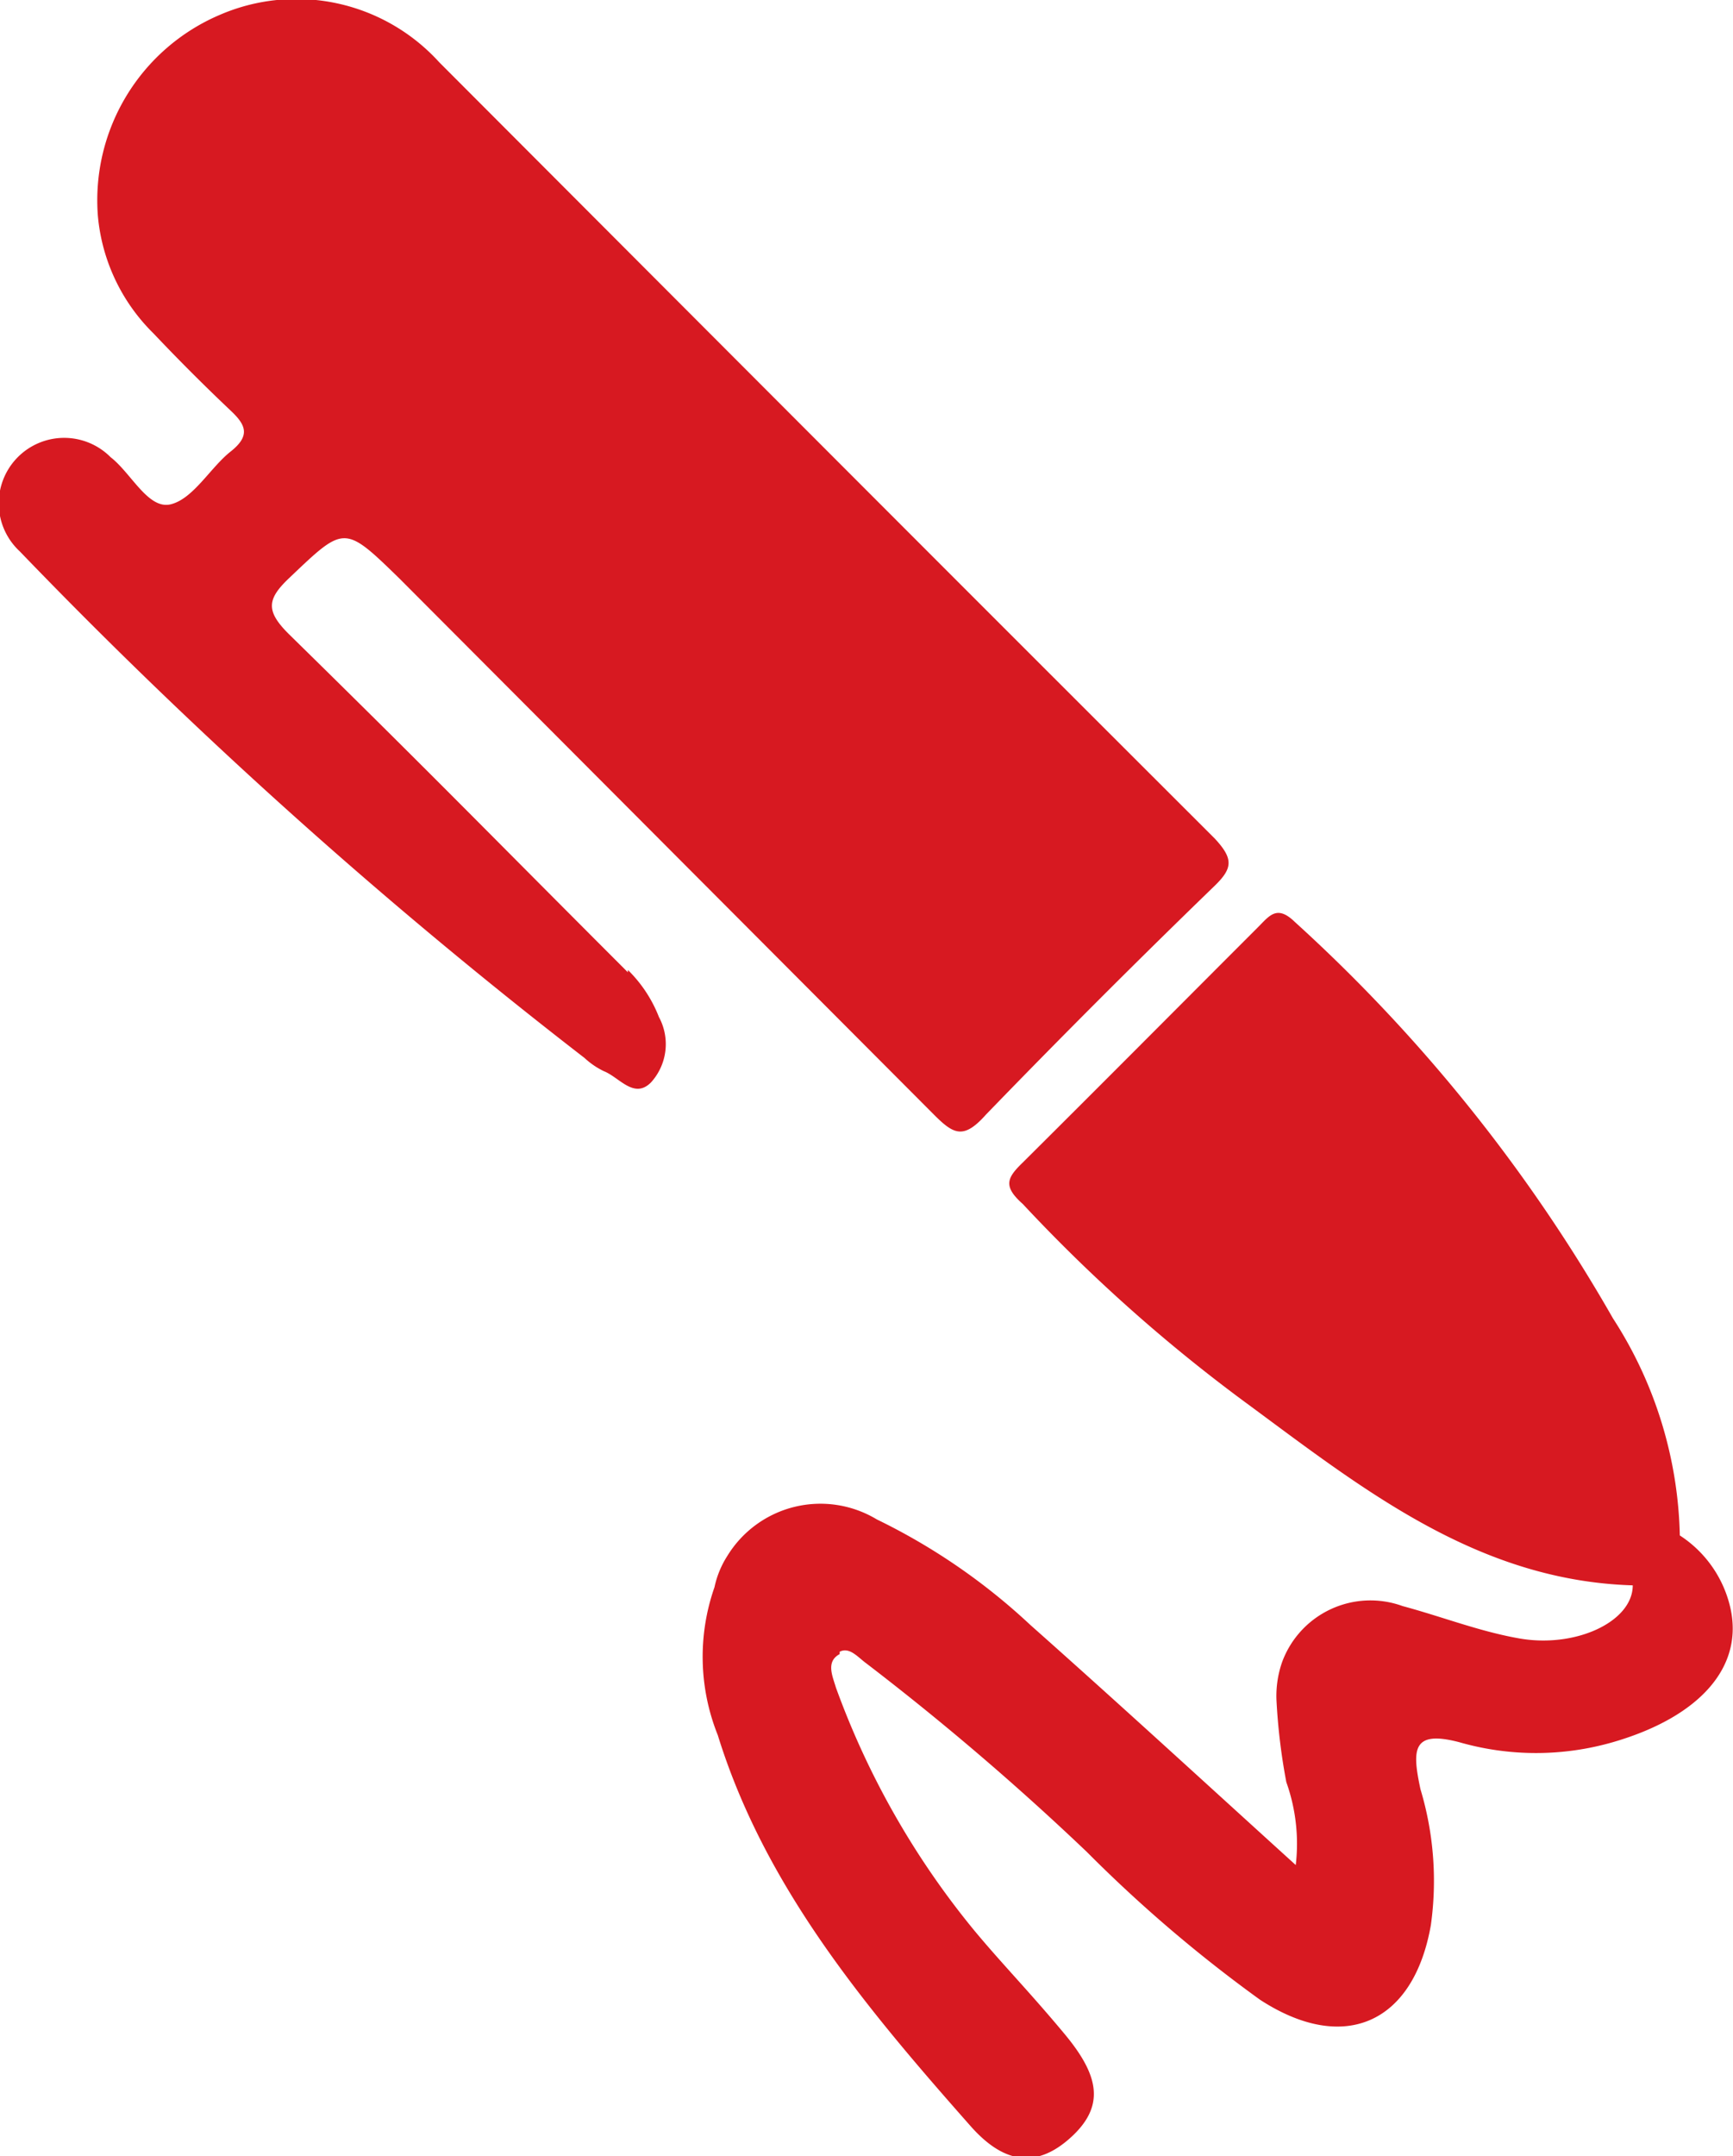
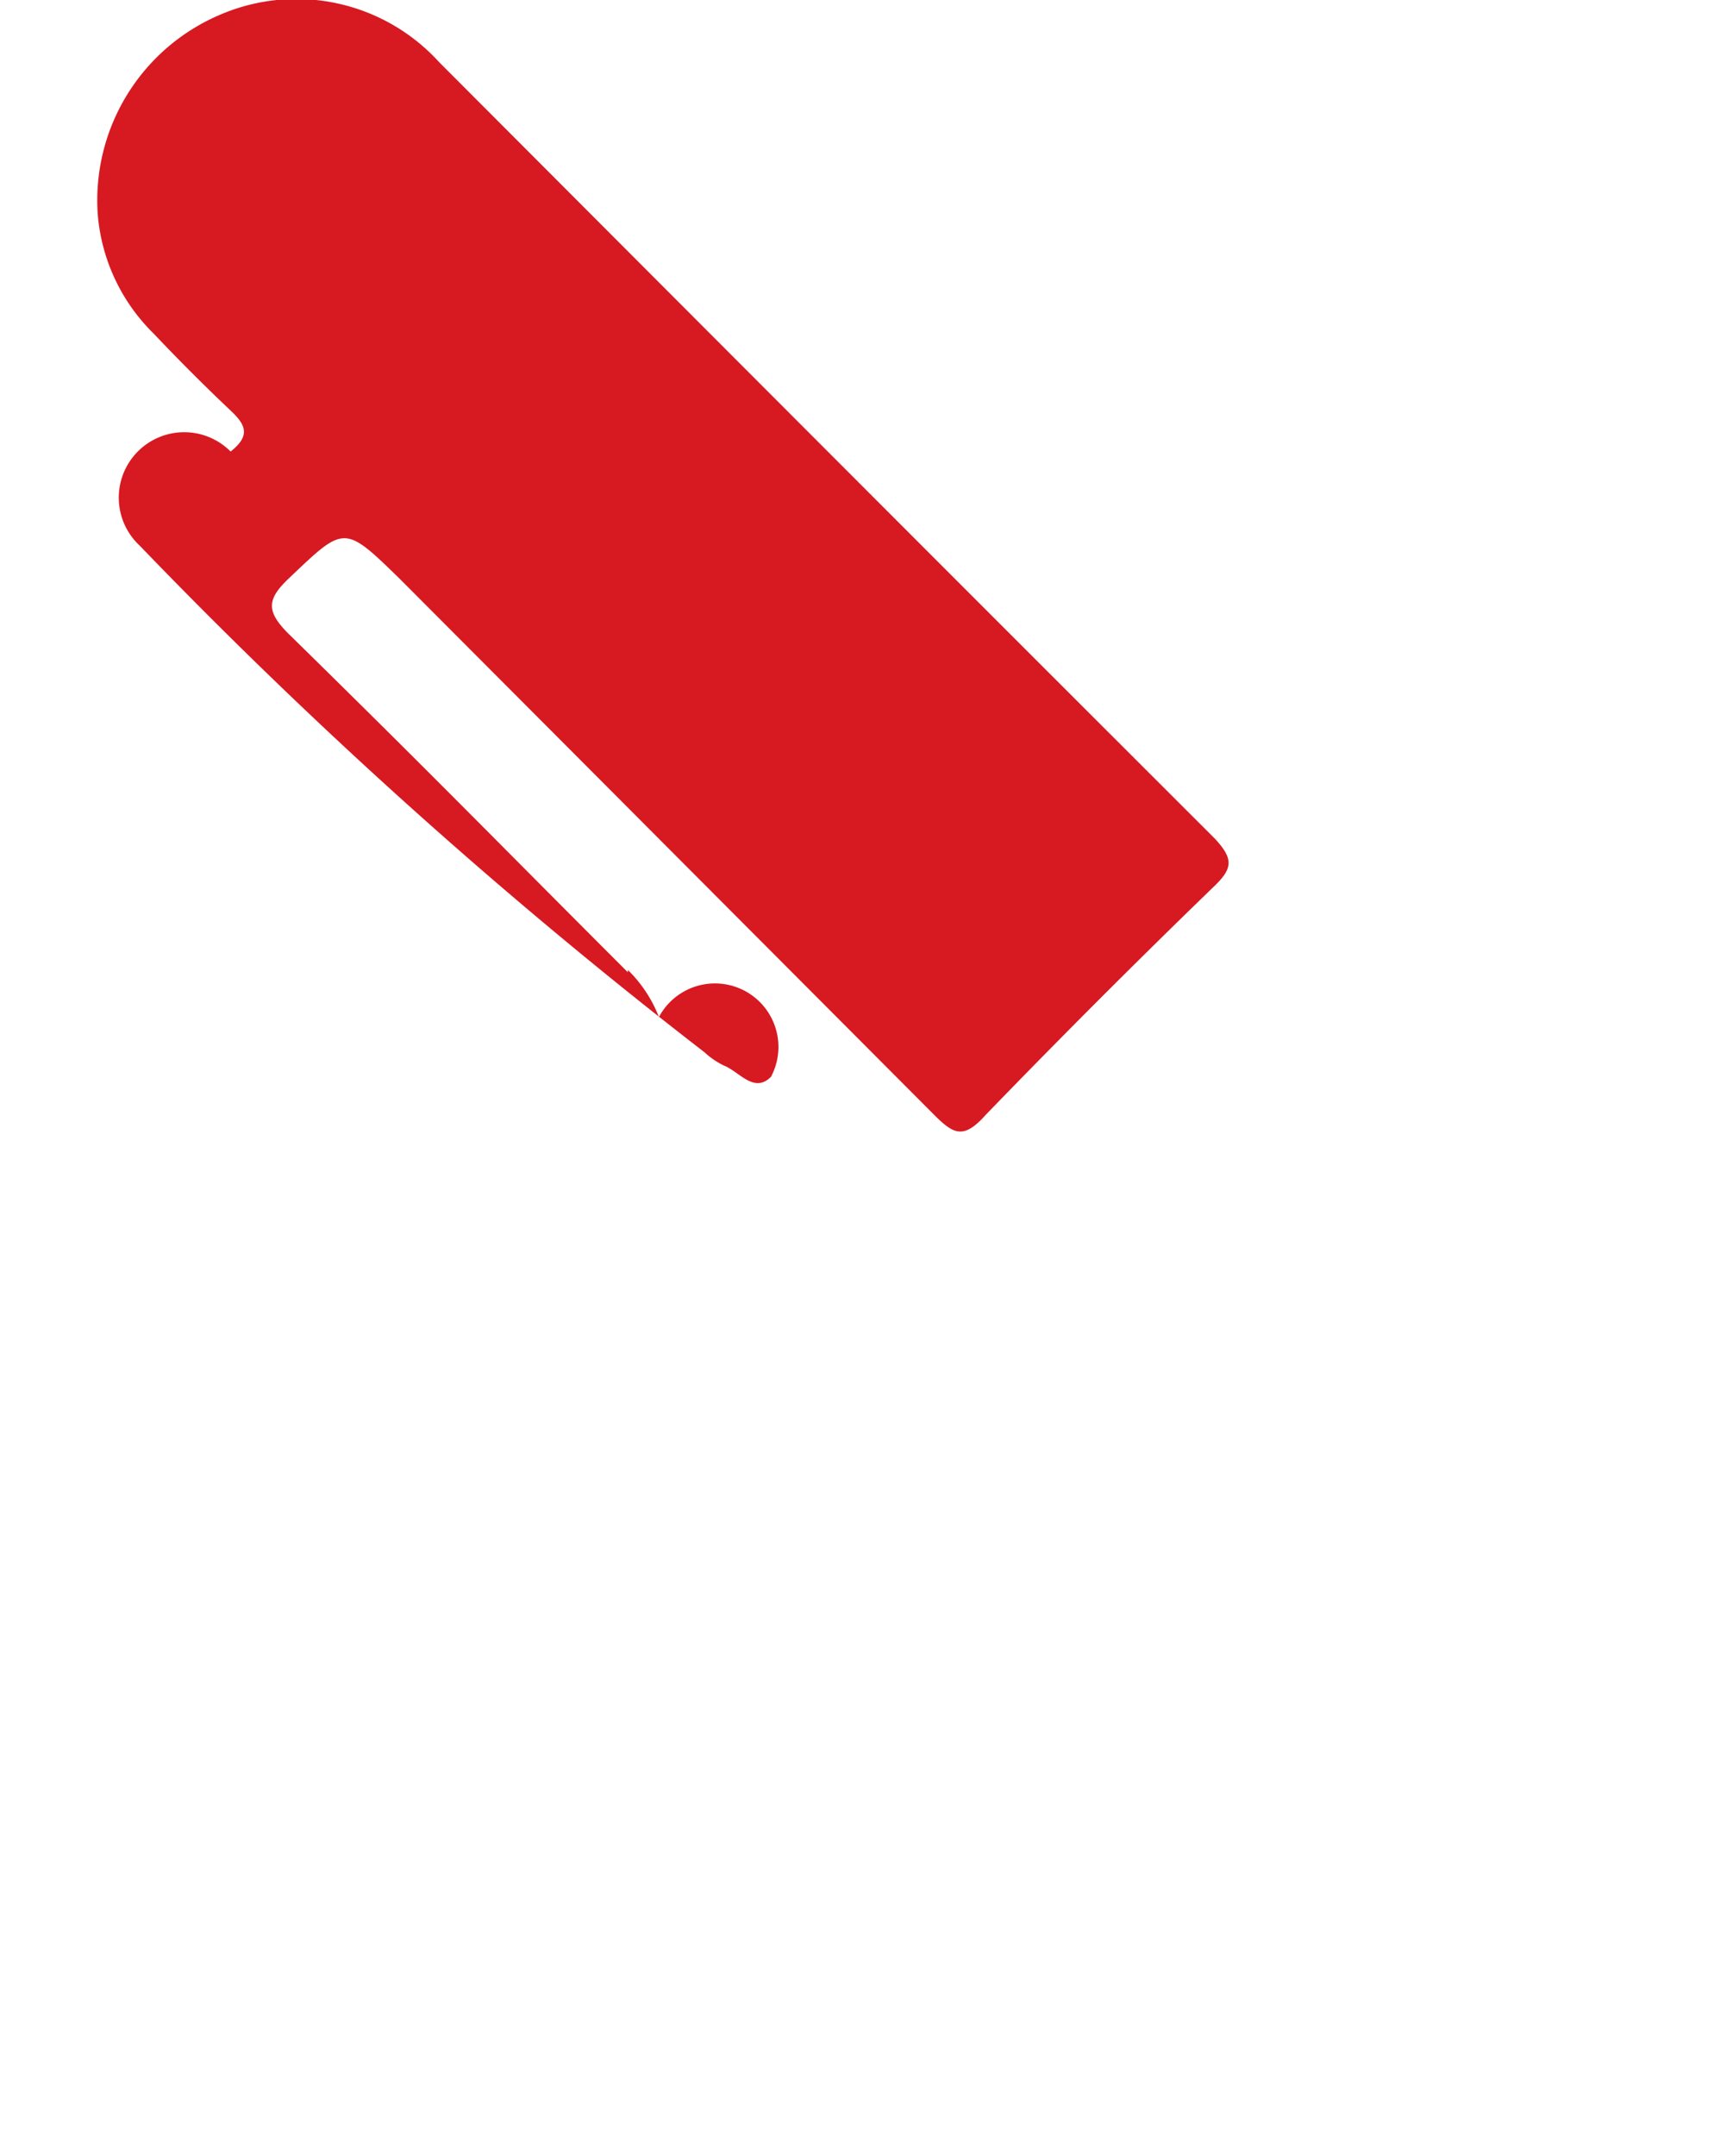
<svg xmlns="http://www.w3.org/2000/svg" id="Layer_1" data-name="Layer 1" viewBox="0 0 36.82 45.79">
  <defs>
    <style>.cls-1{fill:#d71921;}</style>
  </defs>
-   <path class="cls-1" d="M17.84,35.08c.21-.11.39.12.57.25a57.3,57.3,0,0,1,4.68,4,29.77,29.77,0,0,0,3.68,3.14c1.78,1.16,3.26.51,3.63-1.58A6.76,6.76,0,0,0,30.18,38C30,37.16,30,36.74,31,37A5.9,5.9,0,0,0,34.27,37c1.83-.53,2.79-1.59,2.49-2.87a2.49,2.49,0,0,0-1.07-1.52A8.82,8.82,0,0,0,34.27,28a34.4,34.4,0,0,0-6.76-8.42c-.38-.37-.54-.13-.78.11-1.65,1.65-3.31,3.32-5,5-.33.32-.43.5,0,.88a34.32,34.32,0,0,0,4.82,4.28c2.45,1.81,4.87,3.72,8.14,3.82,0,.78-1.24,1.35-2.45,1.12-.83-.15-1.62-.46-2.44-.68a2,2,0,0,0-2.56,1.19,2.19,2.19,0,0,0-.12.8,12.86,12.86,0,0,0,.21,1.75,3.89,3.89,0,0,1,.2,1.76c-1.94-1.76-3.78-3.45-5.64-5.1a13.22,13.22,0,0,0-3.26-2.24,2.32,2.32,0,0,0-3.18.78,2,2,0,0,0-.27.66,4.47,4.47,0,0,0,.07,3.14c1,3.23,3.15,5.79,5.35,8.28.61.7,1.3,1,2.1.31s.66-1.35-.08-2.24S21.29,41.71,20.7,41a17.52,17.52,0,0,1-2.94-5.16c-.07-.24-.22-.55.08-.71Z" />
-   <path class="cls-1" d="M13.34,20.65c-3-3-4.2-4.24-7.21-7.19-.48-.48-.46-.73,0-1.17,1.19-1.13,1.17-1.16,2.36,0L19.84,23.67c.42.42.63.54,1.11,0q2.4-2.48,4.86-4.86c.38-.37.4-.57,0-1-6.49-6.48-10-10-16.48-16.49a4.1,4.1,0,0,0-4.67-1A4.28,4.28,0,0,0,2.08,4.59,4,4,0,0,0,3.26,7.08c.53.56,1.08,1.11,1.64,1.64.32.3.43.53,0,.87s-.79,1-1.27,1.12-.84-.66-1.28-1a1.39,1.39,0,1,0-1.93,2h0a110.05,110.05,0,0,0,12,10.76,1.65,1.65,0,0,0,.41.28c.33.13.64.6,1,.24A1.21,1.21,0,0,0,14,21.6a2.85,2.85,0,0,0-.66-1Z" />
+   <path class="cls-1" d="M13.34,20.65c-3-3-4.2-4.24-7.21-7.19-.48-.48-.46-.73,0-1.17,1.19-1.13,1.17-1.16,2.36,0L19.84,23.67c.42.42.63.54,1.11,0q2.4-2.48,4.86-4.86c.38-.37.4-.57,0-1-6.49-6.48-10-10-16.48-16.49a4.1,4.1,0,0,0-4.67-1A4.28,4.28,0,0,0,2.08,4.59,4,4,0,0,0,3.26,7.08c.53.56,1.08,1.11,1.64,1.64.32.3.43.53,0,.87a1.39,1.39,0,1,0-1.93,2h0a110.05,110.05,0,0,0,12,10.76,1.65,1.65,0,0,0,.41.28c.33.13.64.6,1,.24A1.21,1.21,0,0,0,14,21.6a2.85,2.85,0,0,0-.66-1Z" />
</svg>